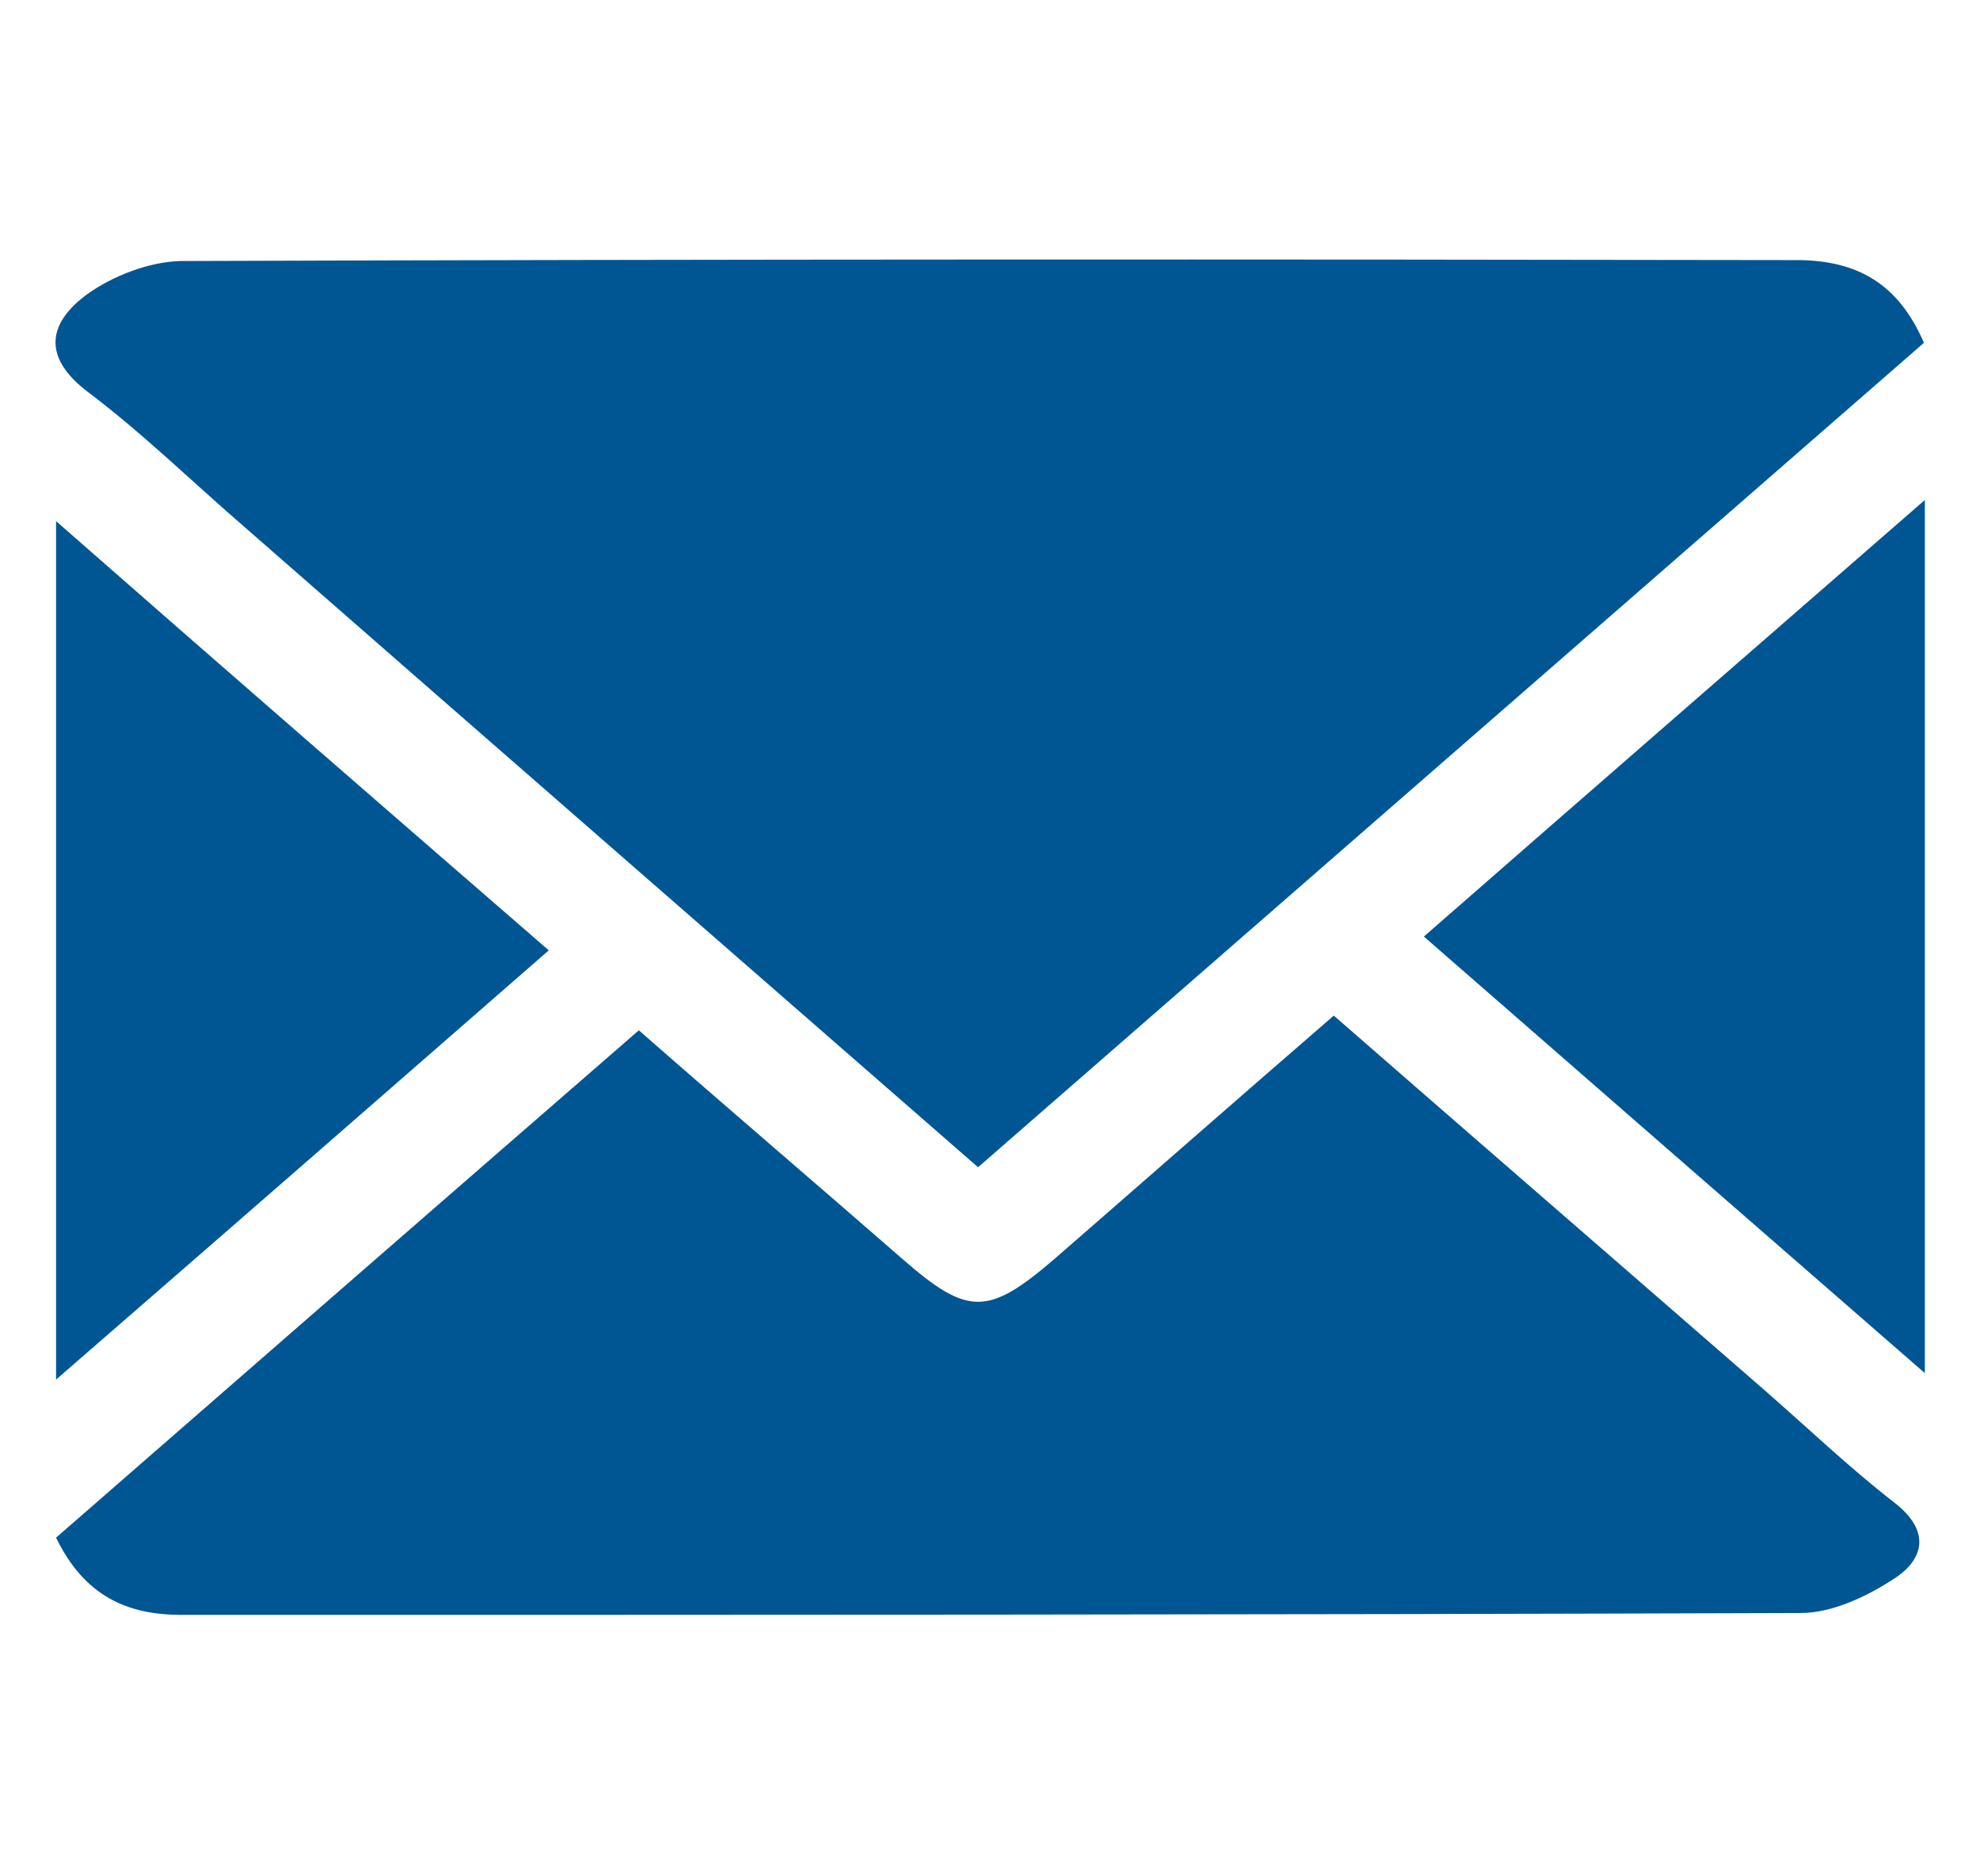
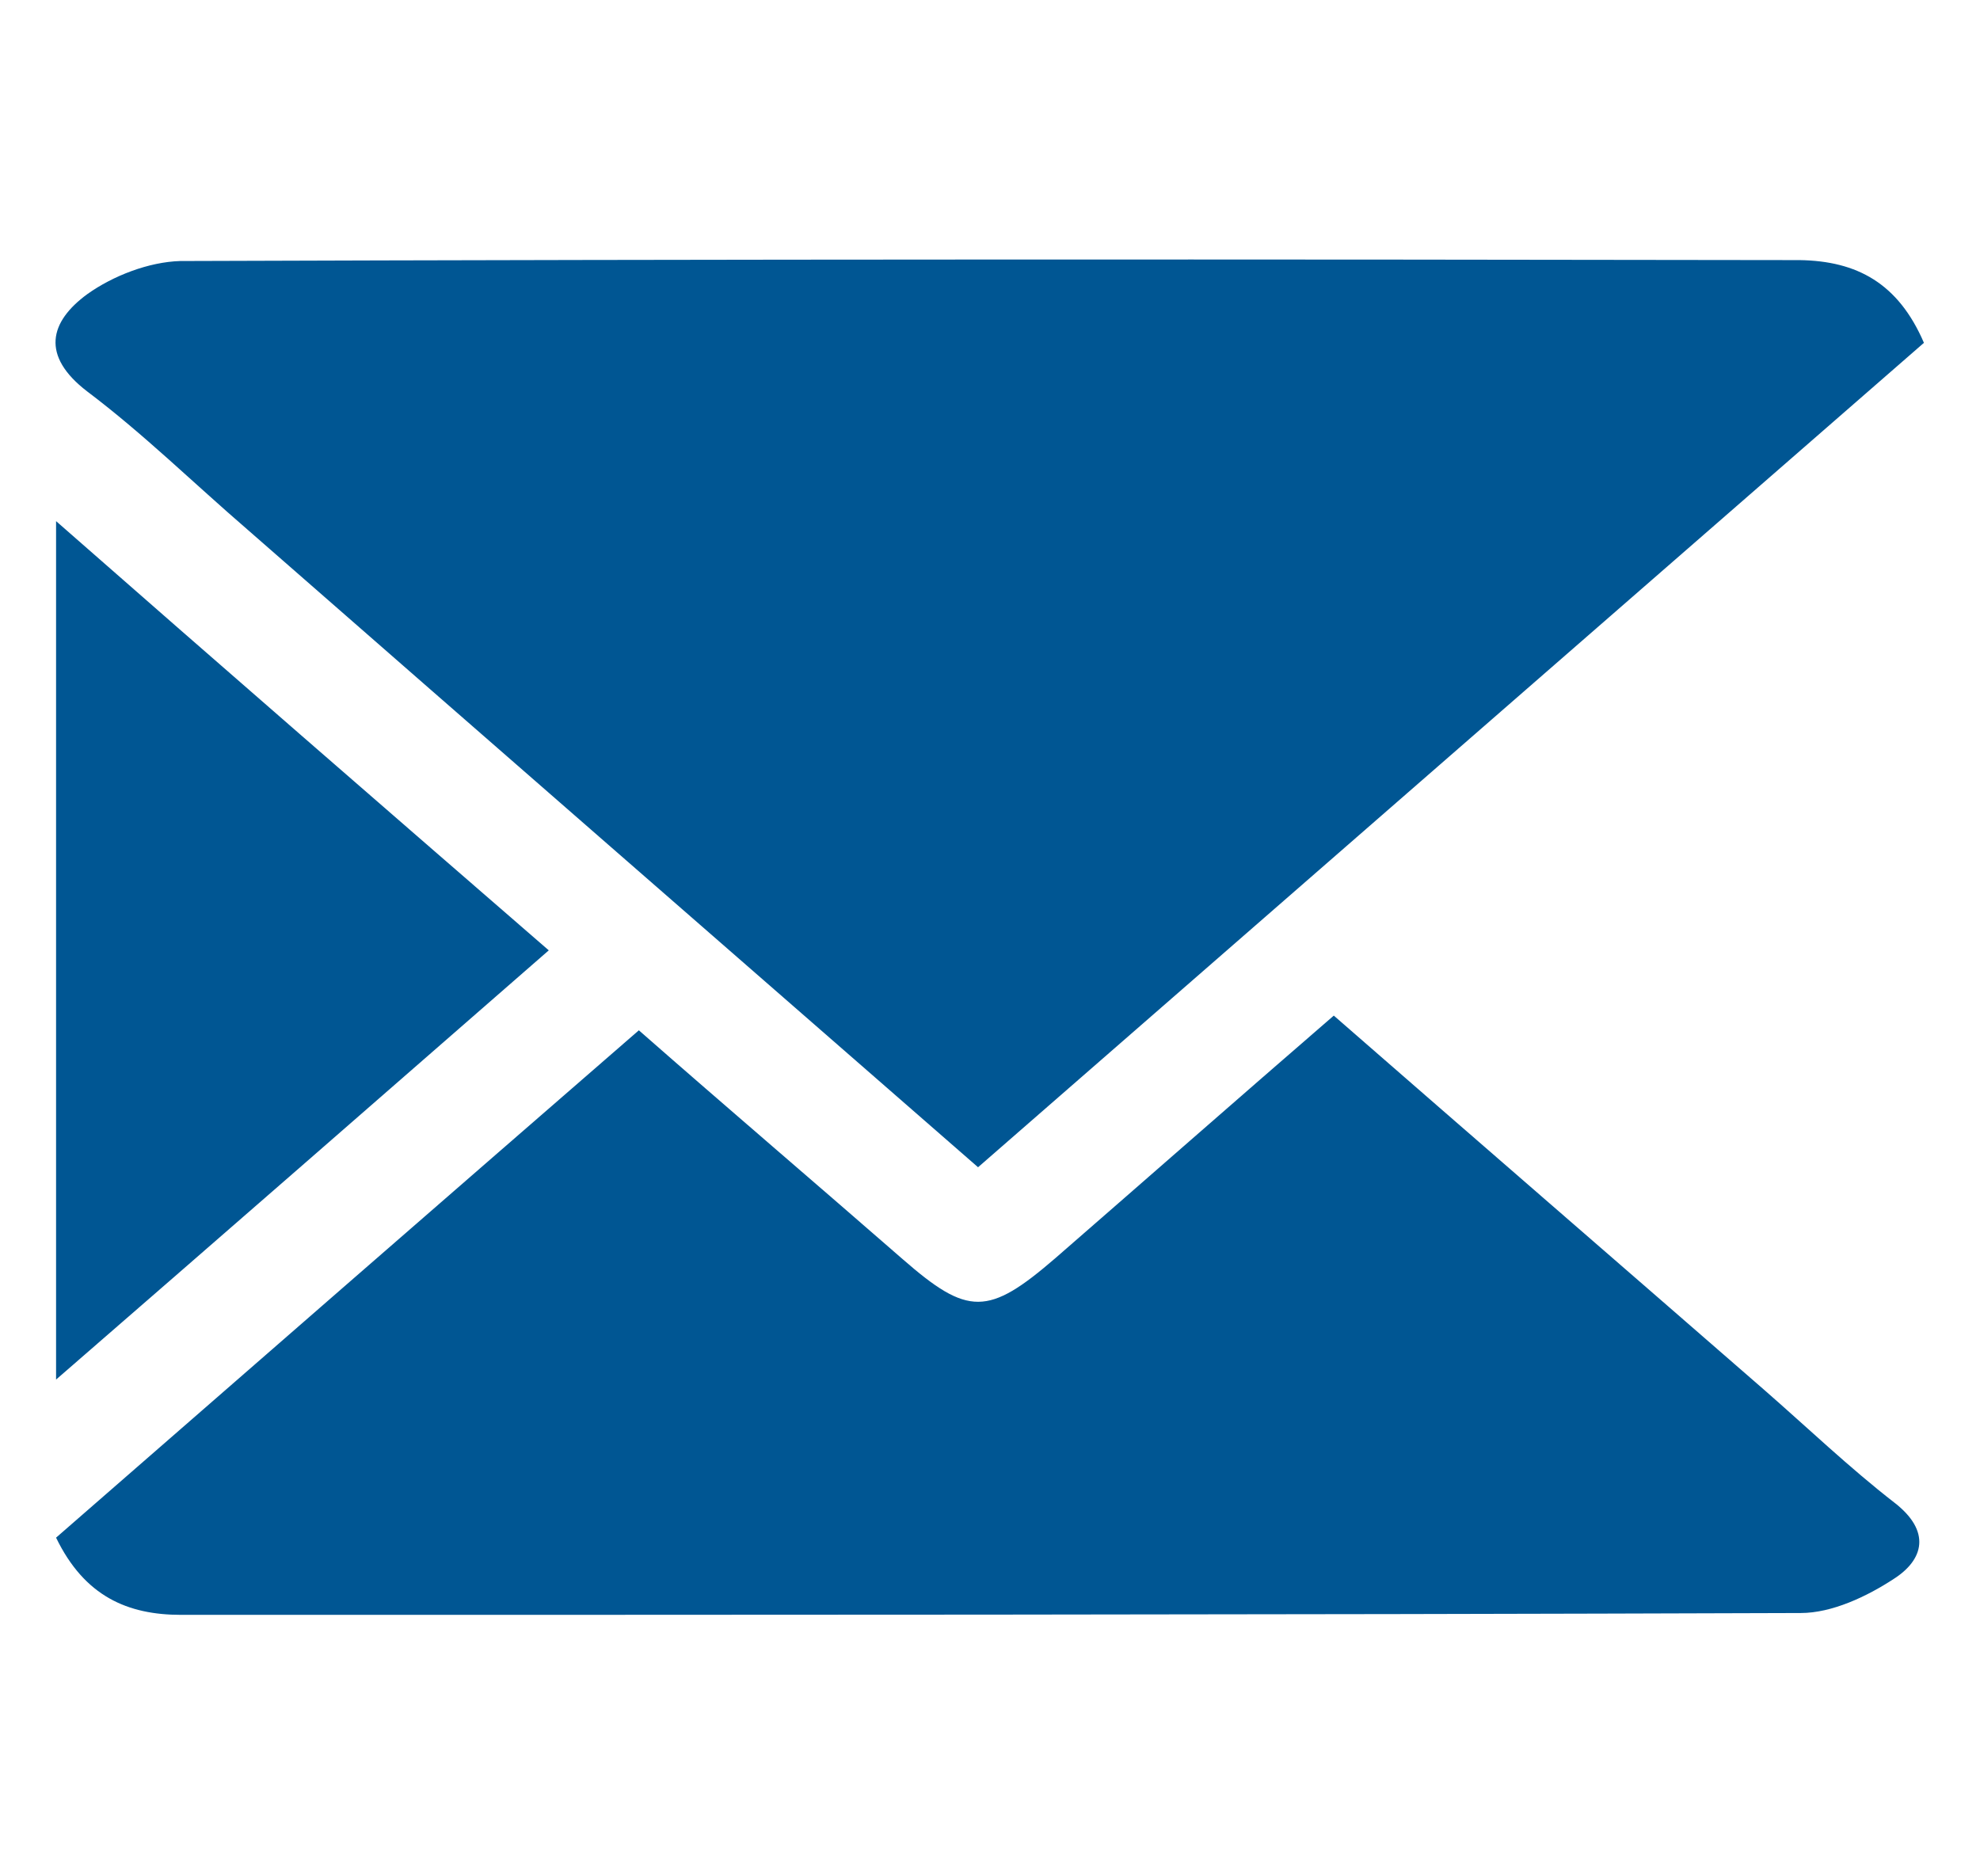
<svg xmlns="http://www.w3.org/2000/svg" version="1.1" id="圖層_1" x="0px" y="0px" viewBox="0 0 215.4 204.1" style="enable-background:new 0 0 215.4 204.1;" xml:space="preserve">
  <style type="text/css">
	.st0{fill:#005693;}
</style>
  <g id="_x37_3GU80_2_">
    <g>
      <path class="st0" d="M209.3,37.3C175,67.2,140.8,97,106.4,127c-26.7-23.3-53.1-46.3-79.5-69.4c-5.8-5-11.3-10.4-17.4-15    C4.4,38.7,5.4,35,9.5,32c2.8-2,6.7-3.5,10.1-3.6c58.7-0.2,117.5-0.2,176.2-0.1C202,28.4,206.5,30.8,209.3,37.3z" />
      <path class="st0" d="M6.1,167.3c21.1-18.4,42.1-36.7,63.4-55.2c9.8,8.6,19.3,16.7,28.7,24.9c7.1,6.2,9.3,6.2,16.6-0.1    c10-8.7,19.9-17.4,30.3-26.4c15.7,13.7,31.3,27.2,46.8,40.7c4.7,4.1,9.3,8.5,14.2,12.3c4,3.1,3.2,6.2-0.1,8.3    c-2.9,1.9-6.7,3.7-10.1,3.7c-58.7,0.2-117.5,0.2-176.2,0.2C13.9,175.7,9.2,173.7,6.1,167.3z" />
-       <path class="st0" d="M154.9,101.9c18.3-16,35.9-31.3,54.5-47.5c0,32,0,62.6,0,95C190.8,133.2,173,117.7,154.9,101.9z" />
      <path class="st0" d="M59.7,103.4c-18.1,15.8-35.4,30.9-53.6,46.7c0-31.4,0-61.7,0-93.4C24.1,72.5,41.6,87.7,59.7,103.4z" />
    </g>
  </g>
</svg>